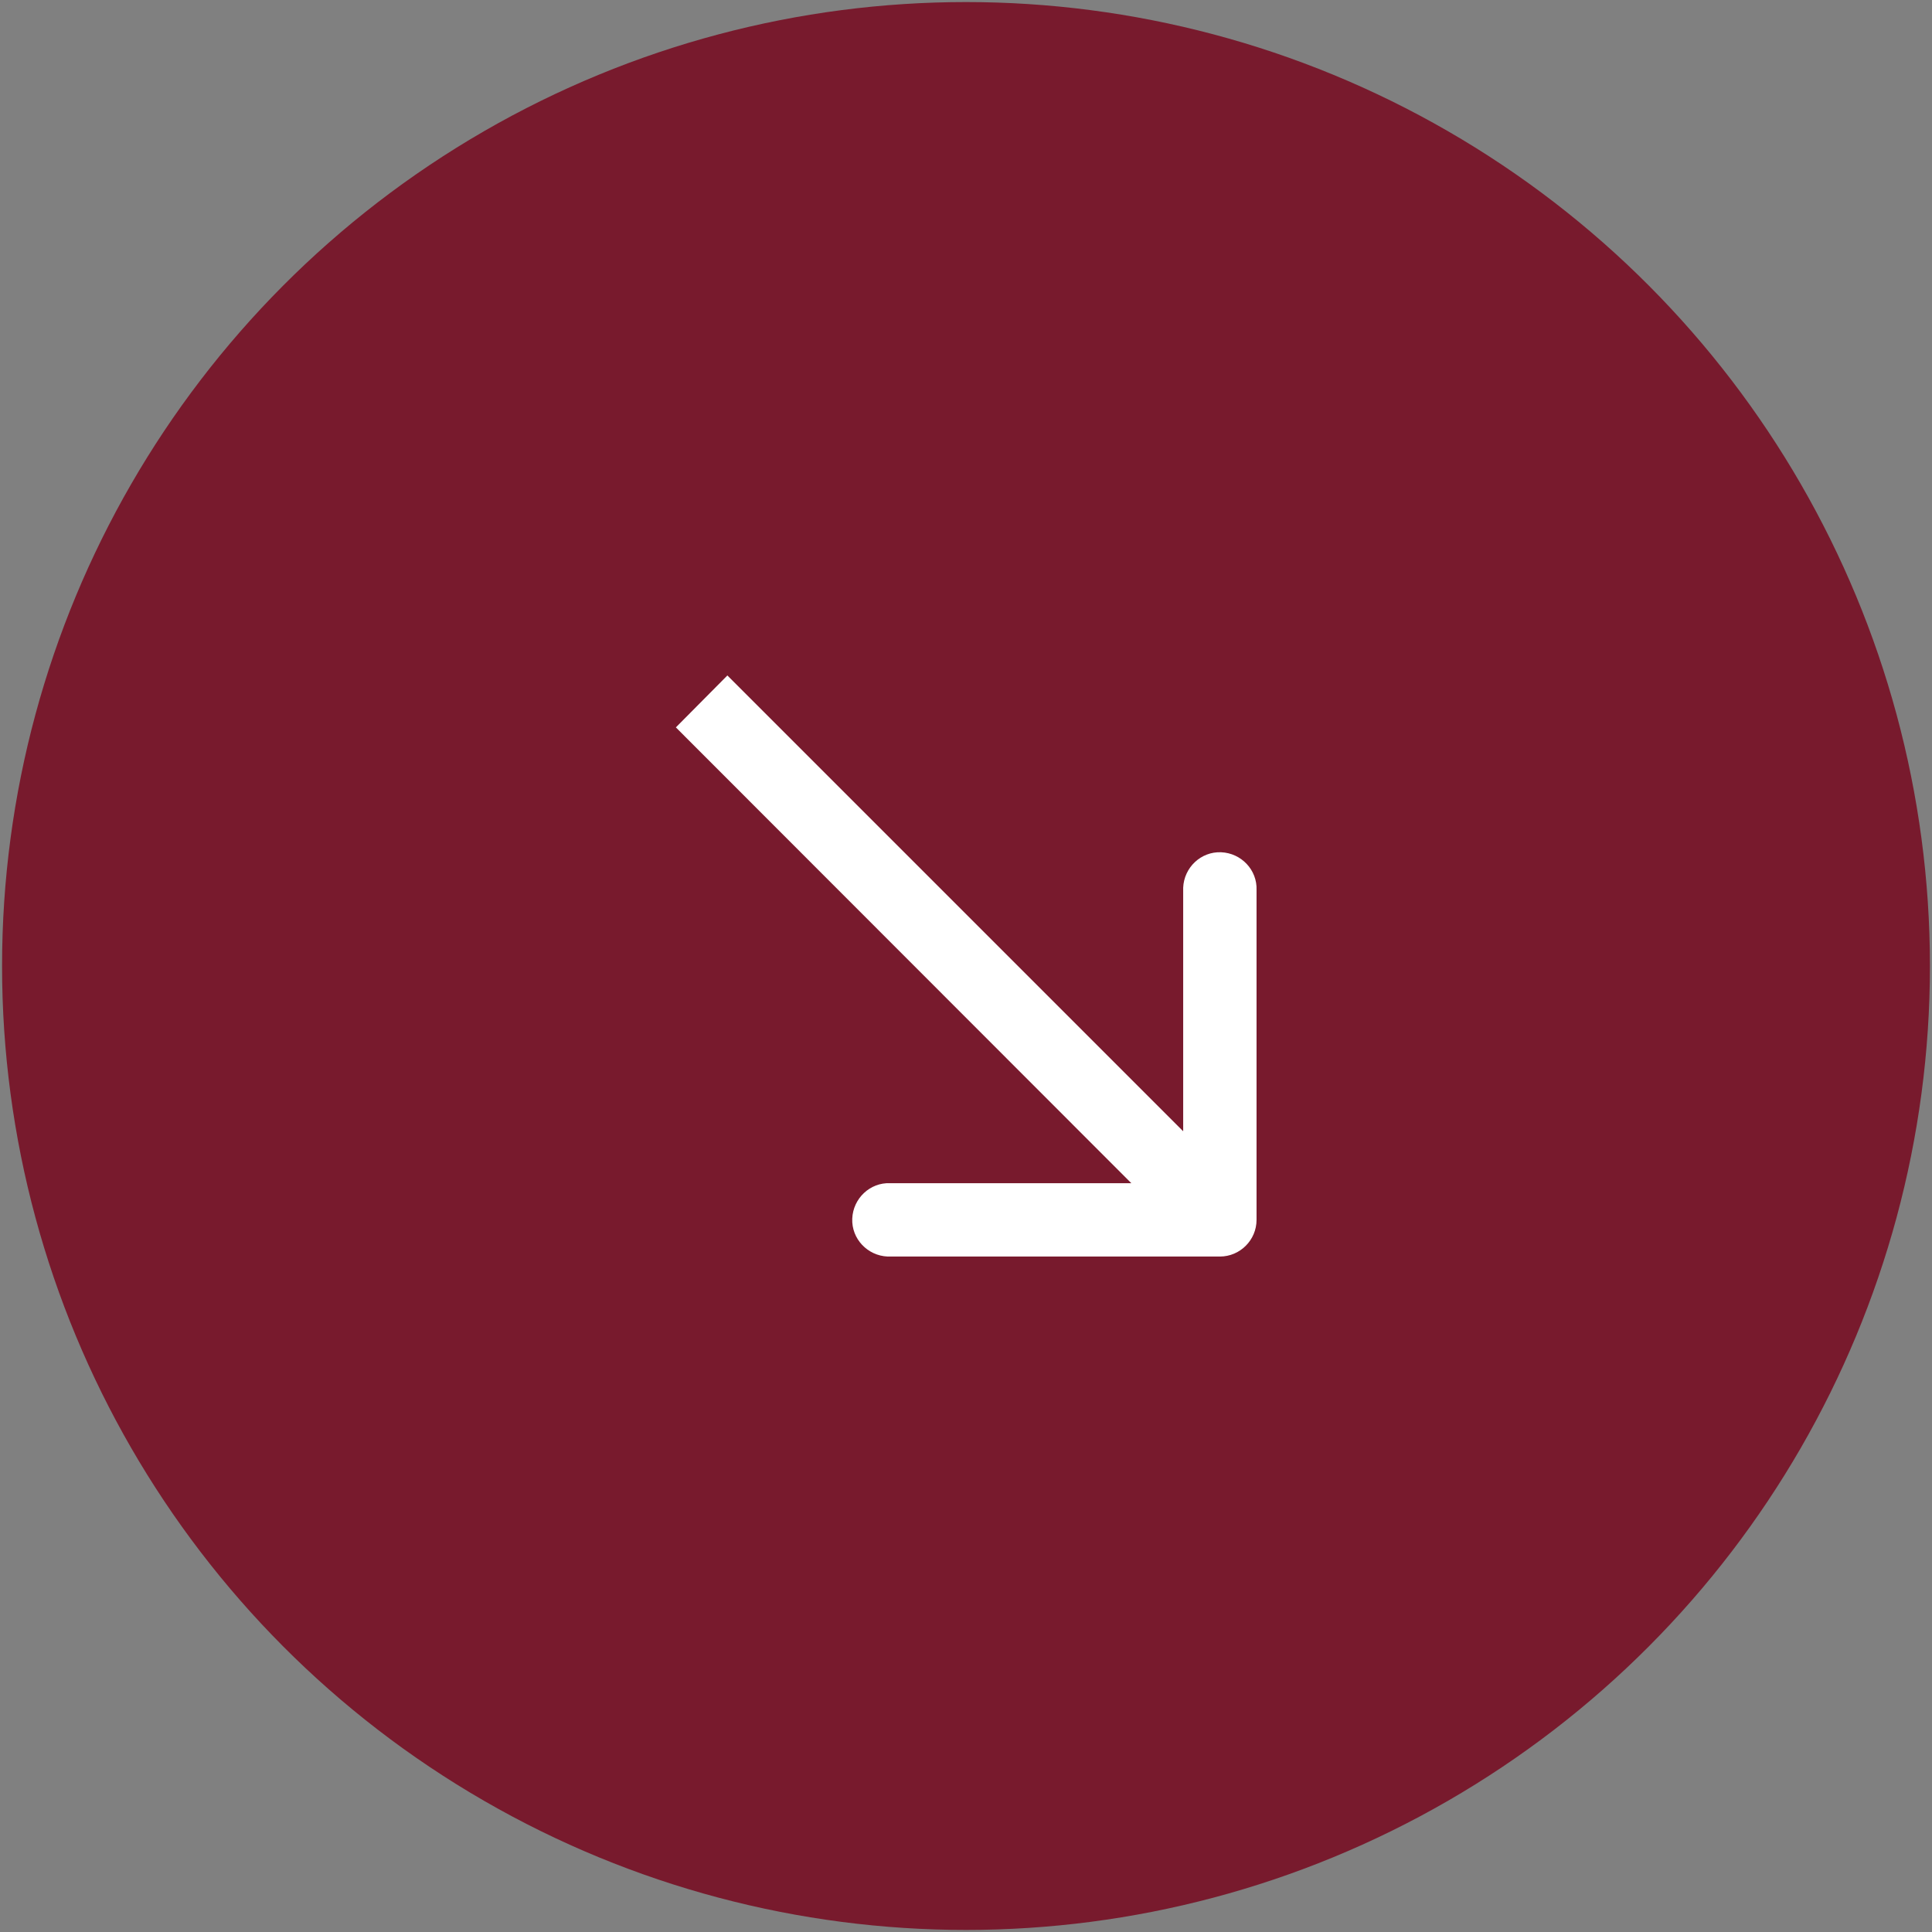
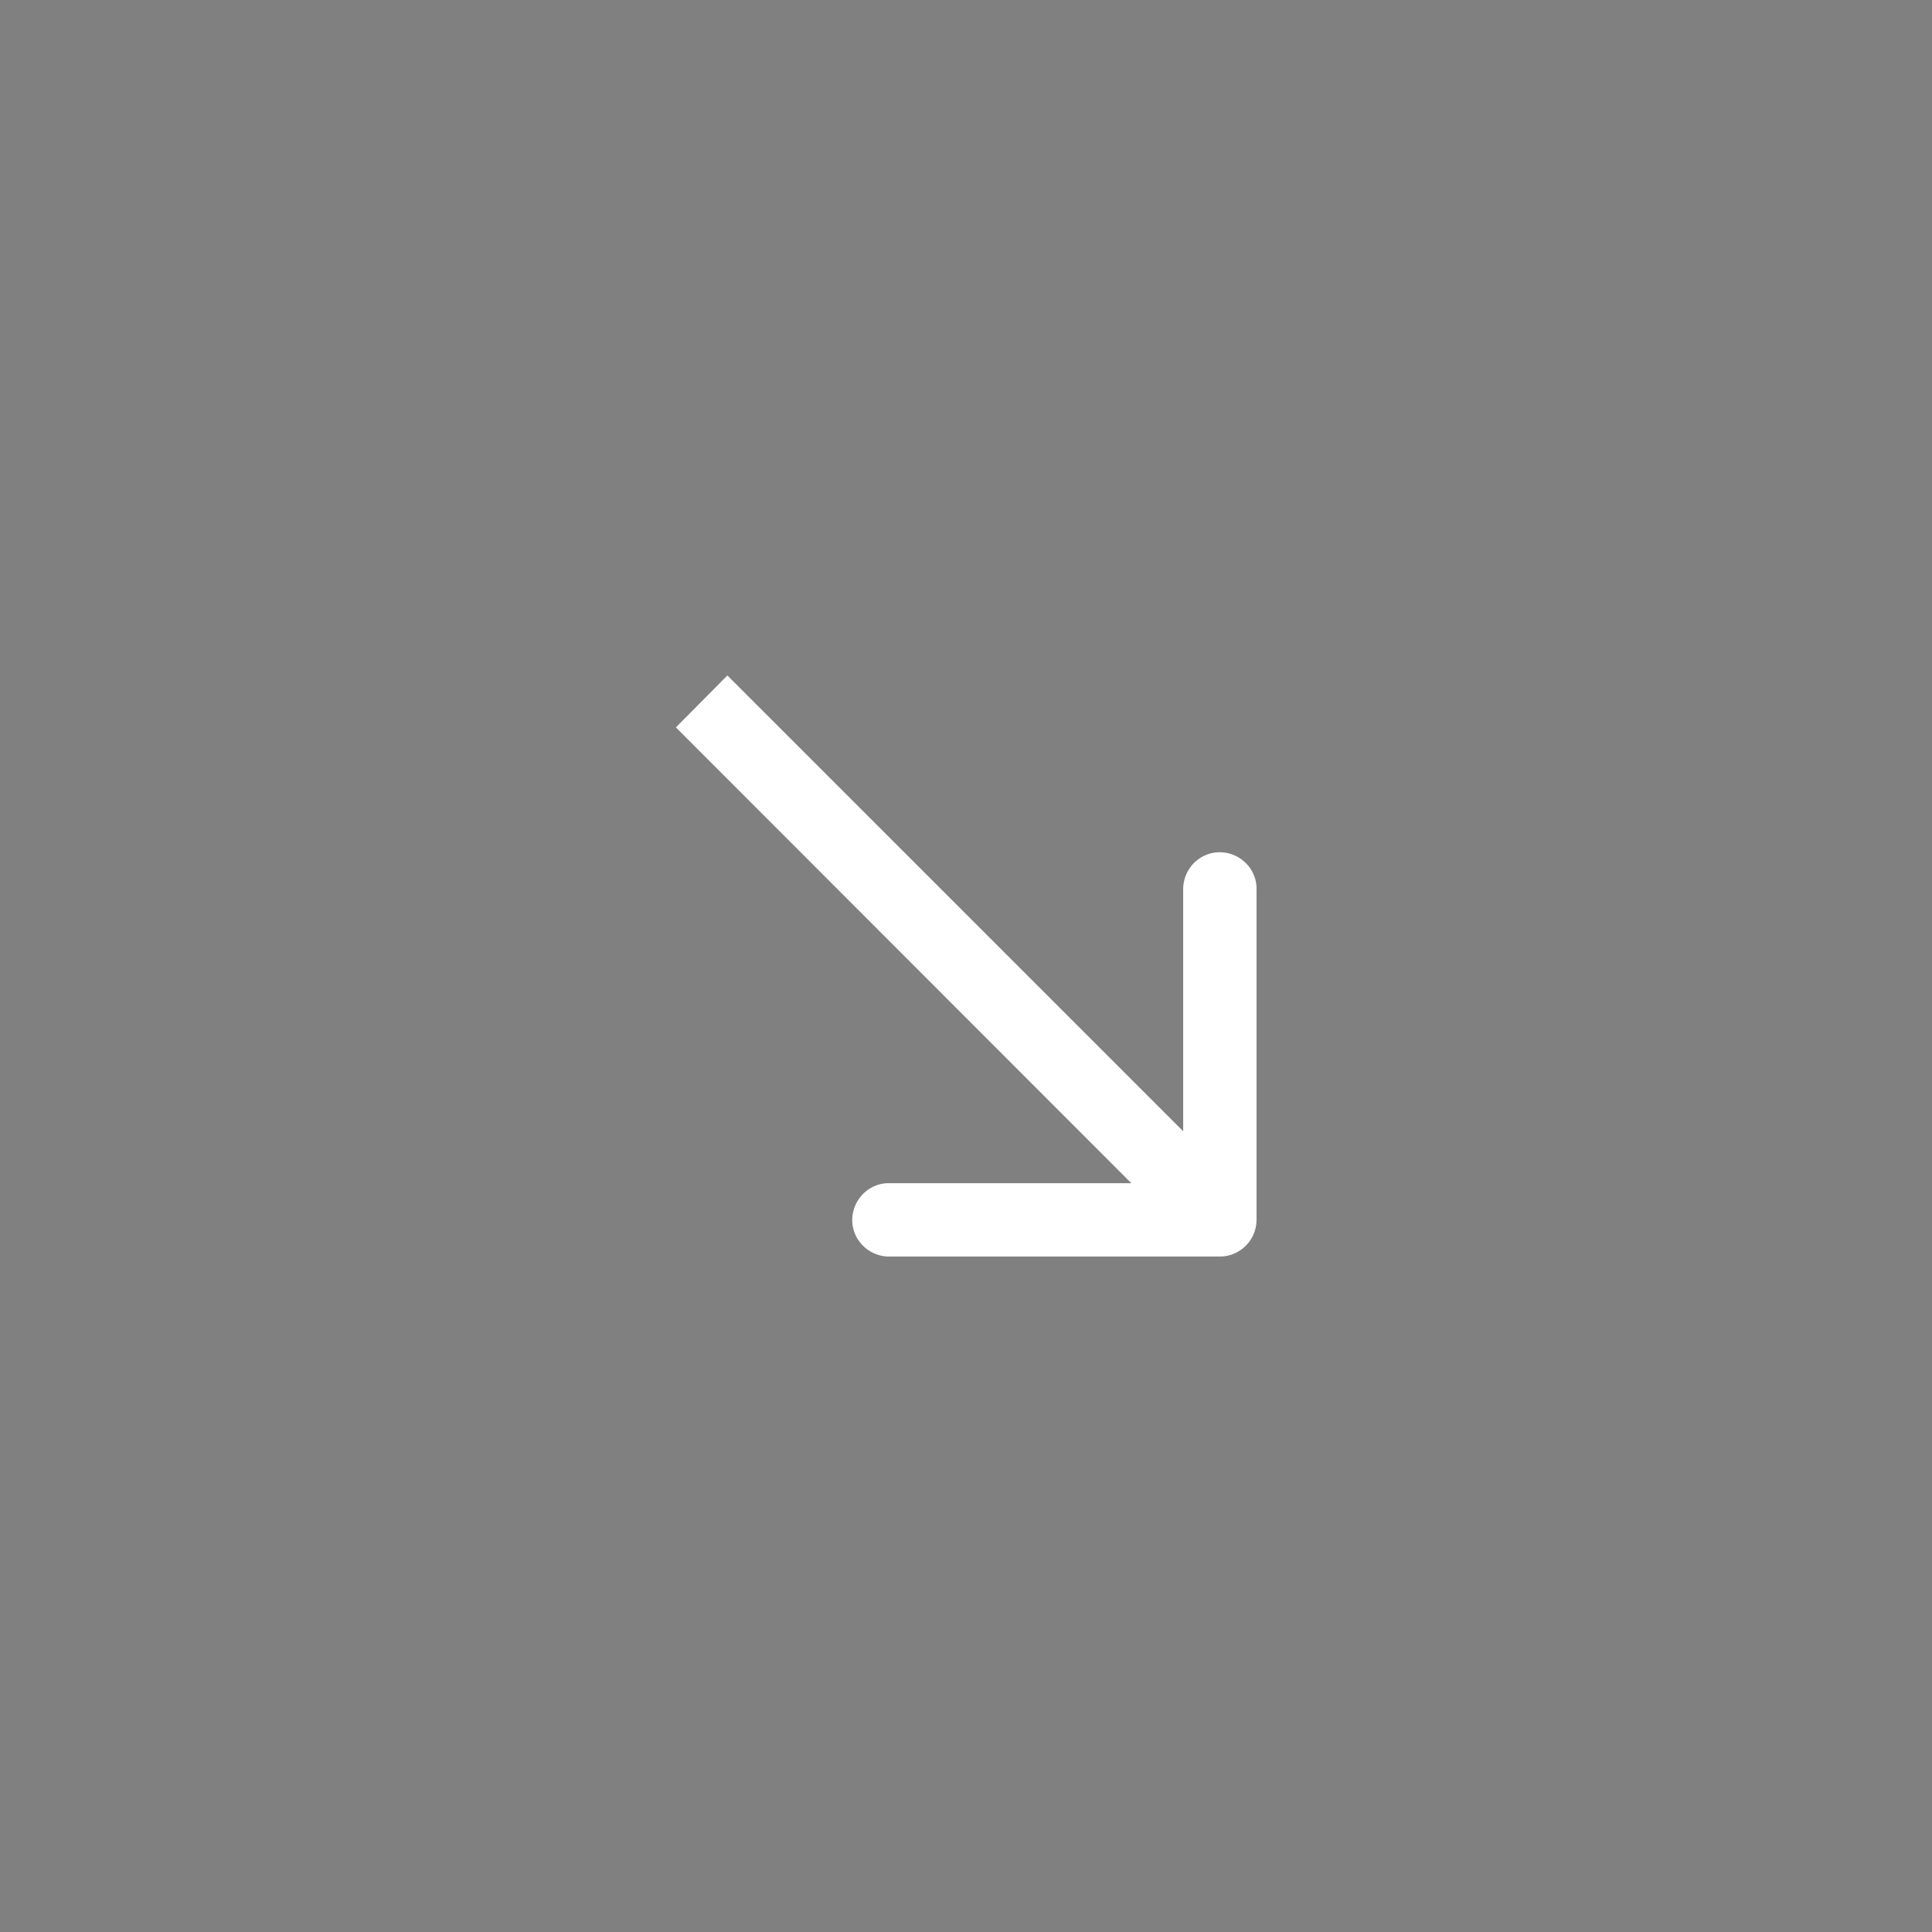
<svg xmlns="http://www.w3.org/2000/svg" id="Слой_1" x="0px" y="0px" viewBox="0 0 468.8 468.8" style="enable-background:new 0 0 468.8 468.8;" xml:space="preserve">
  <rect x="0" y="0" width="468.8" height="468.8" fill="#808080" stroke="none" />
  <style type="text/css"> .st0{fill:#781A2D;} .st1{fill:#FFFFFF;} </style>
  <title>4Ресурс 30</title>
-   <circle class="st0" cx="234.4" cy="234.4" r="233.9" />
  <path class="st1" d="M296,304.9c4.9,0,8.9-4,8.9-8.9v0v-80c0.2-4.9-3.7-9-8.6-9.2s-9,3.7-9.2,8.6c0,0.2,0,0.4,0,0.6v71.1H216 c-4.9-0.2-9,3.7-9.2,8.6s3.7,9,8.6,9.2c0.2,0,0.4,0,0.6,0L296,304.9z M164,176.5l125.7,125.8l12.6-12.6L176.5,163.9L164,176.5z" />
</svg>